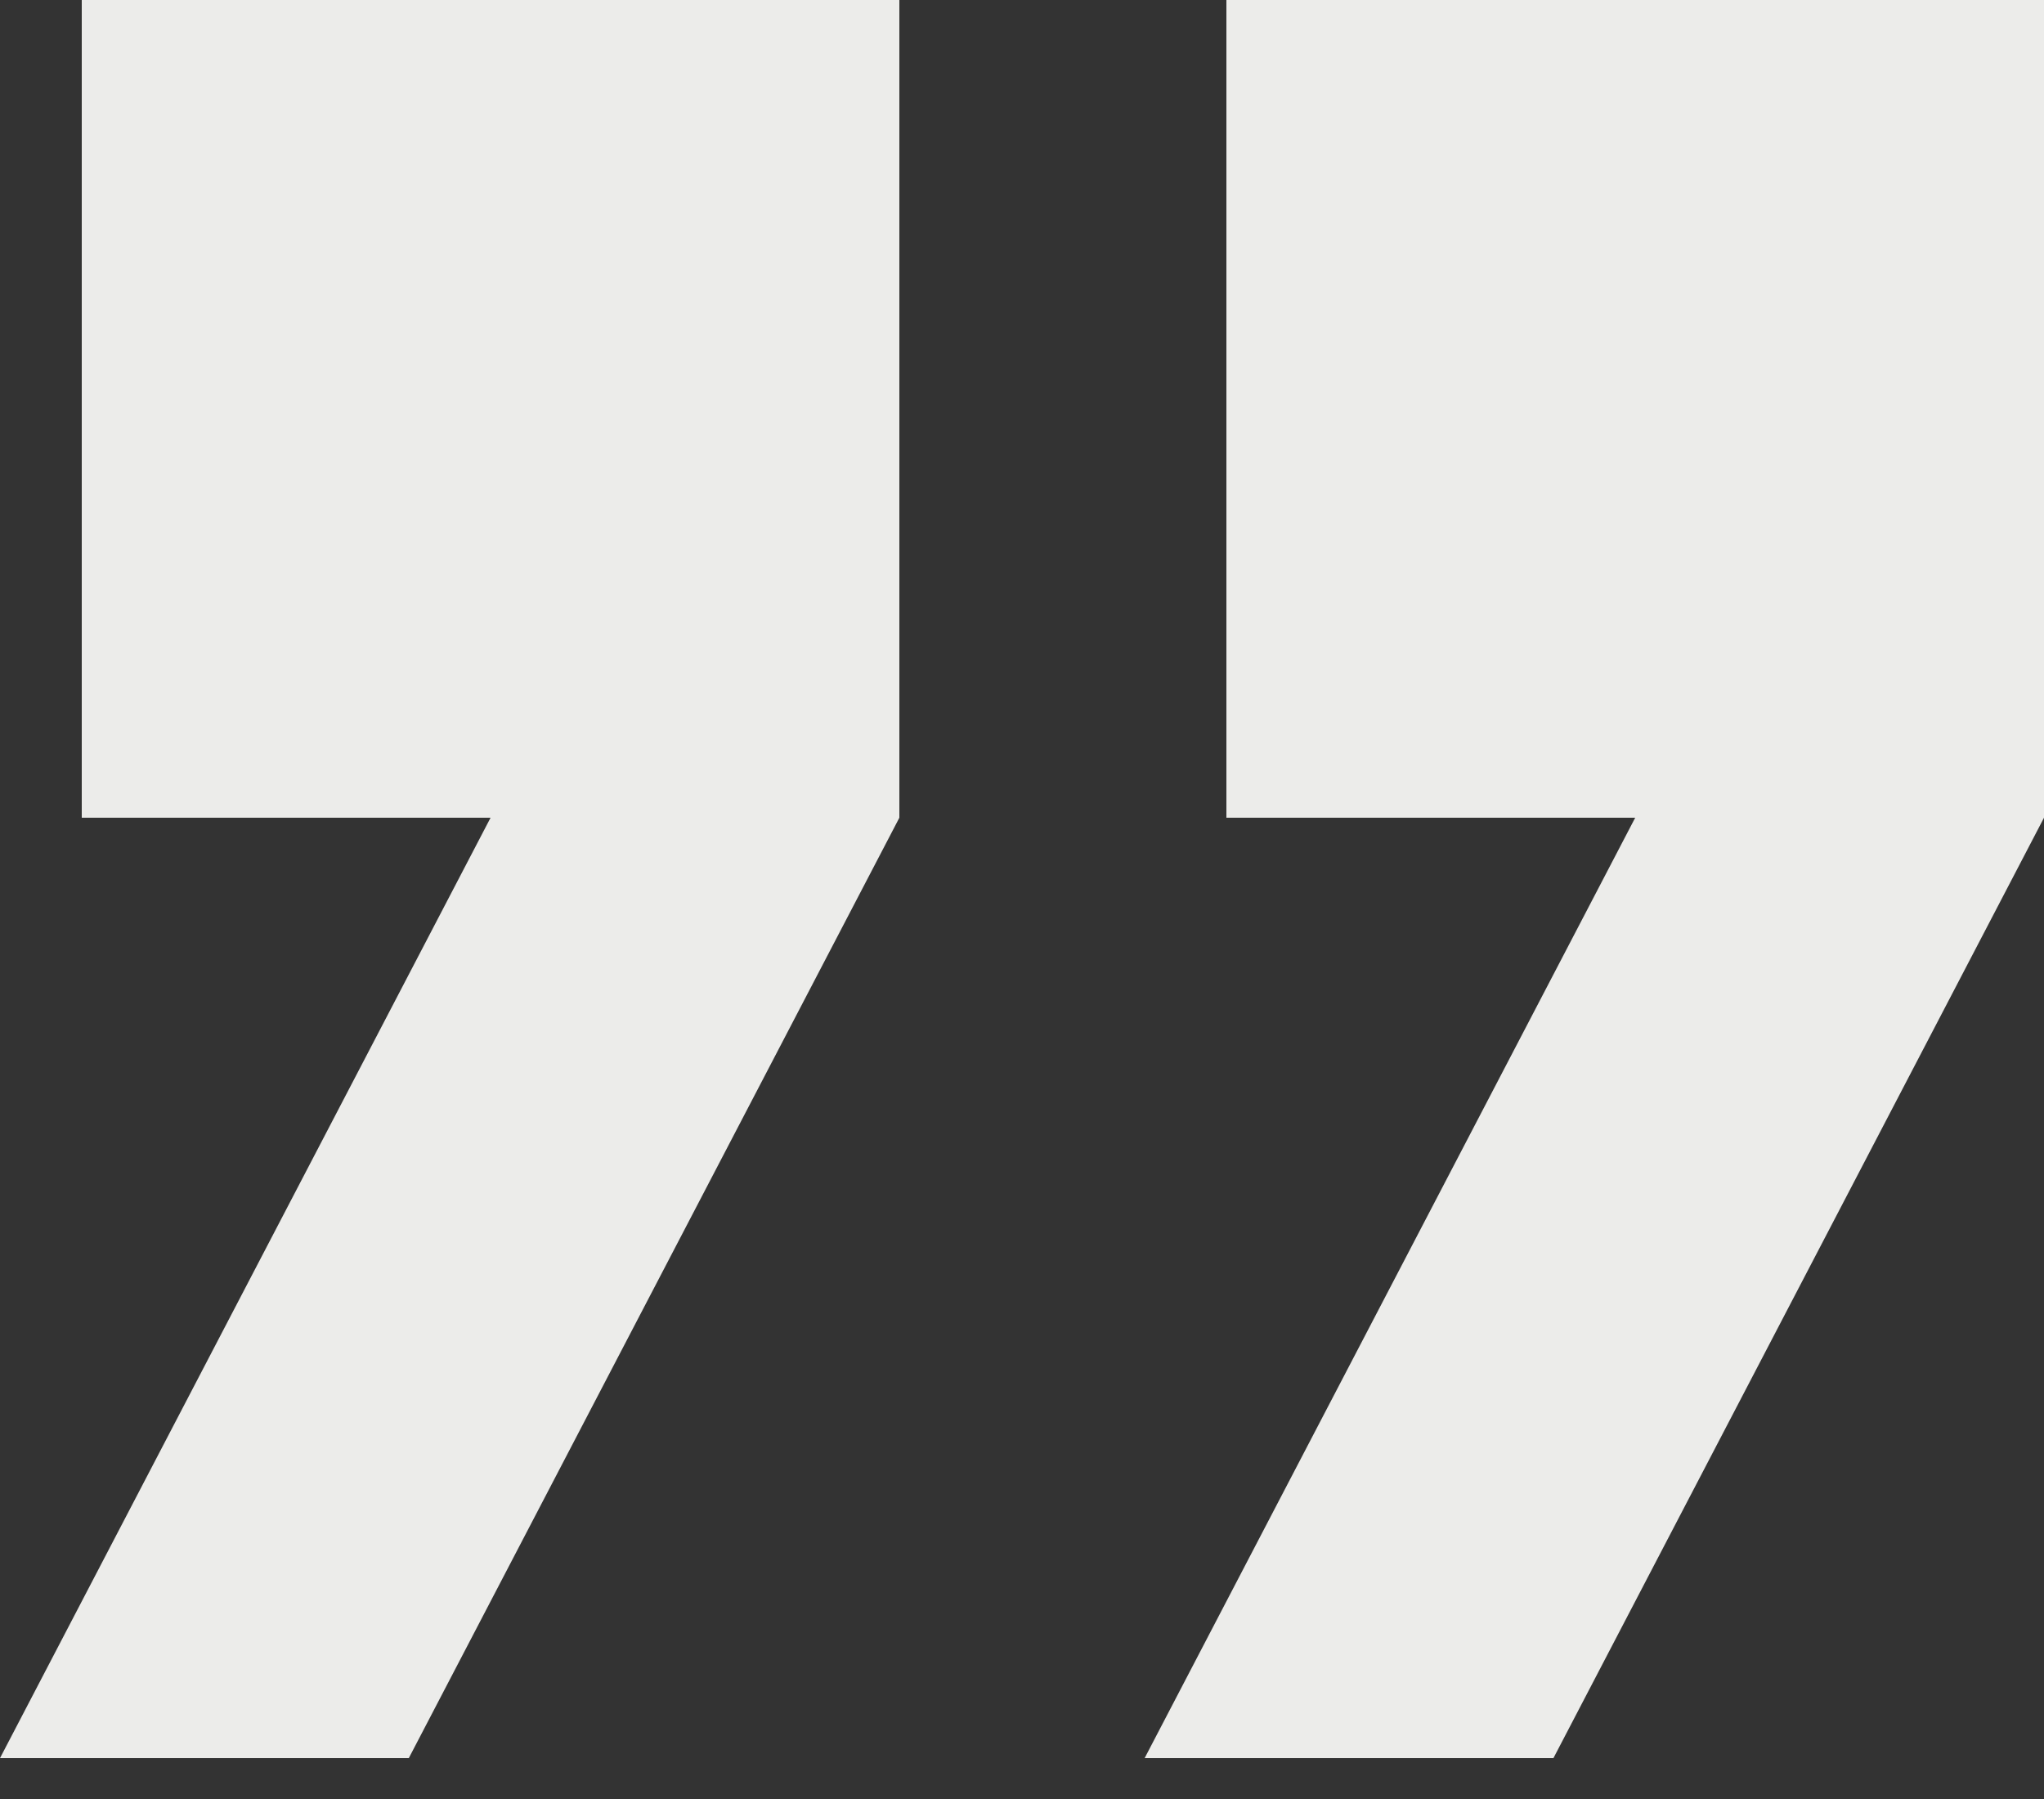
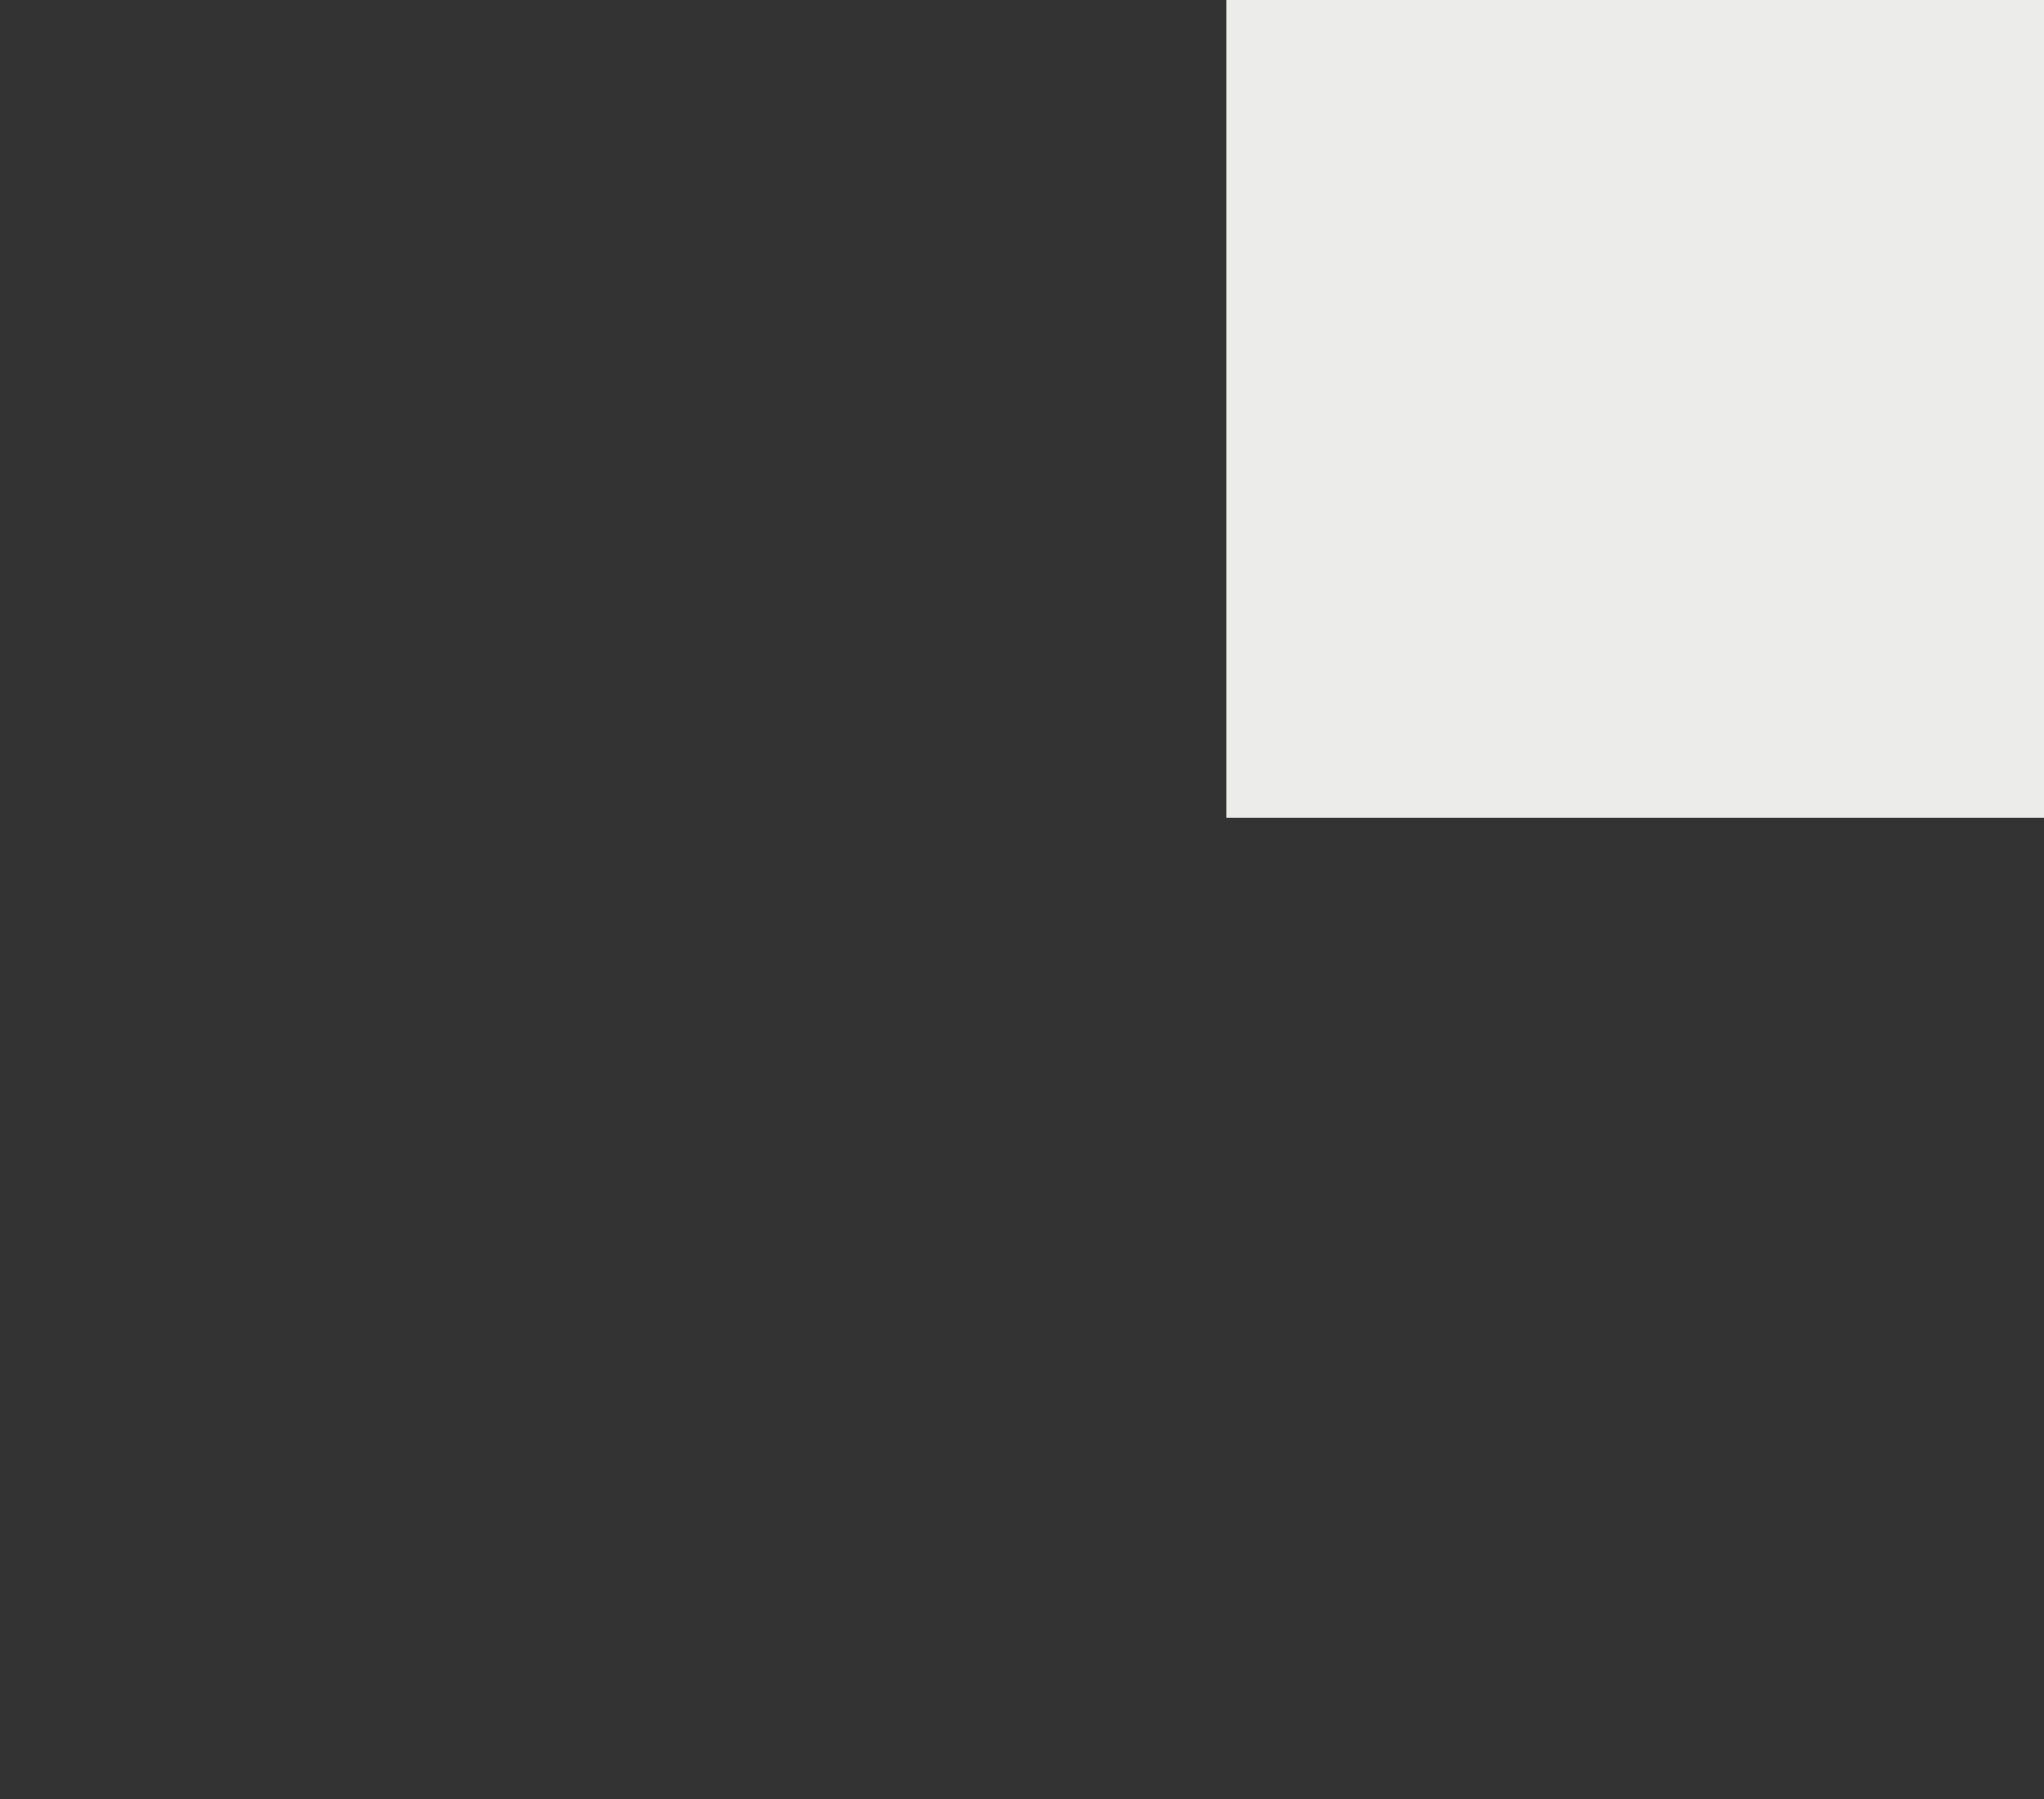
<svg xmlns="http://www.w3.org/2000/svg" width="25" height="22" viewBox="0 0 25 22" fill="none">
  <rect x="0" y="0" width="25" height="22" fill="#333333" stroke="none" />
-   <rect x="1" width="10" height="10" fill="#ECECEA" />
  <rect x="15" width="10" height="10" fill="#ECECEA" />
-   <path d="M6 10H11L5 21.5H0L6 10Z" fill="#ECECEA" />
-   <path d="M20 10H25L19 21.5H14L20 10Z" fill="#ECECEA" />
</svg>